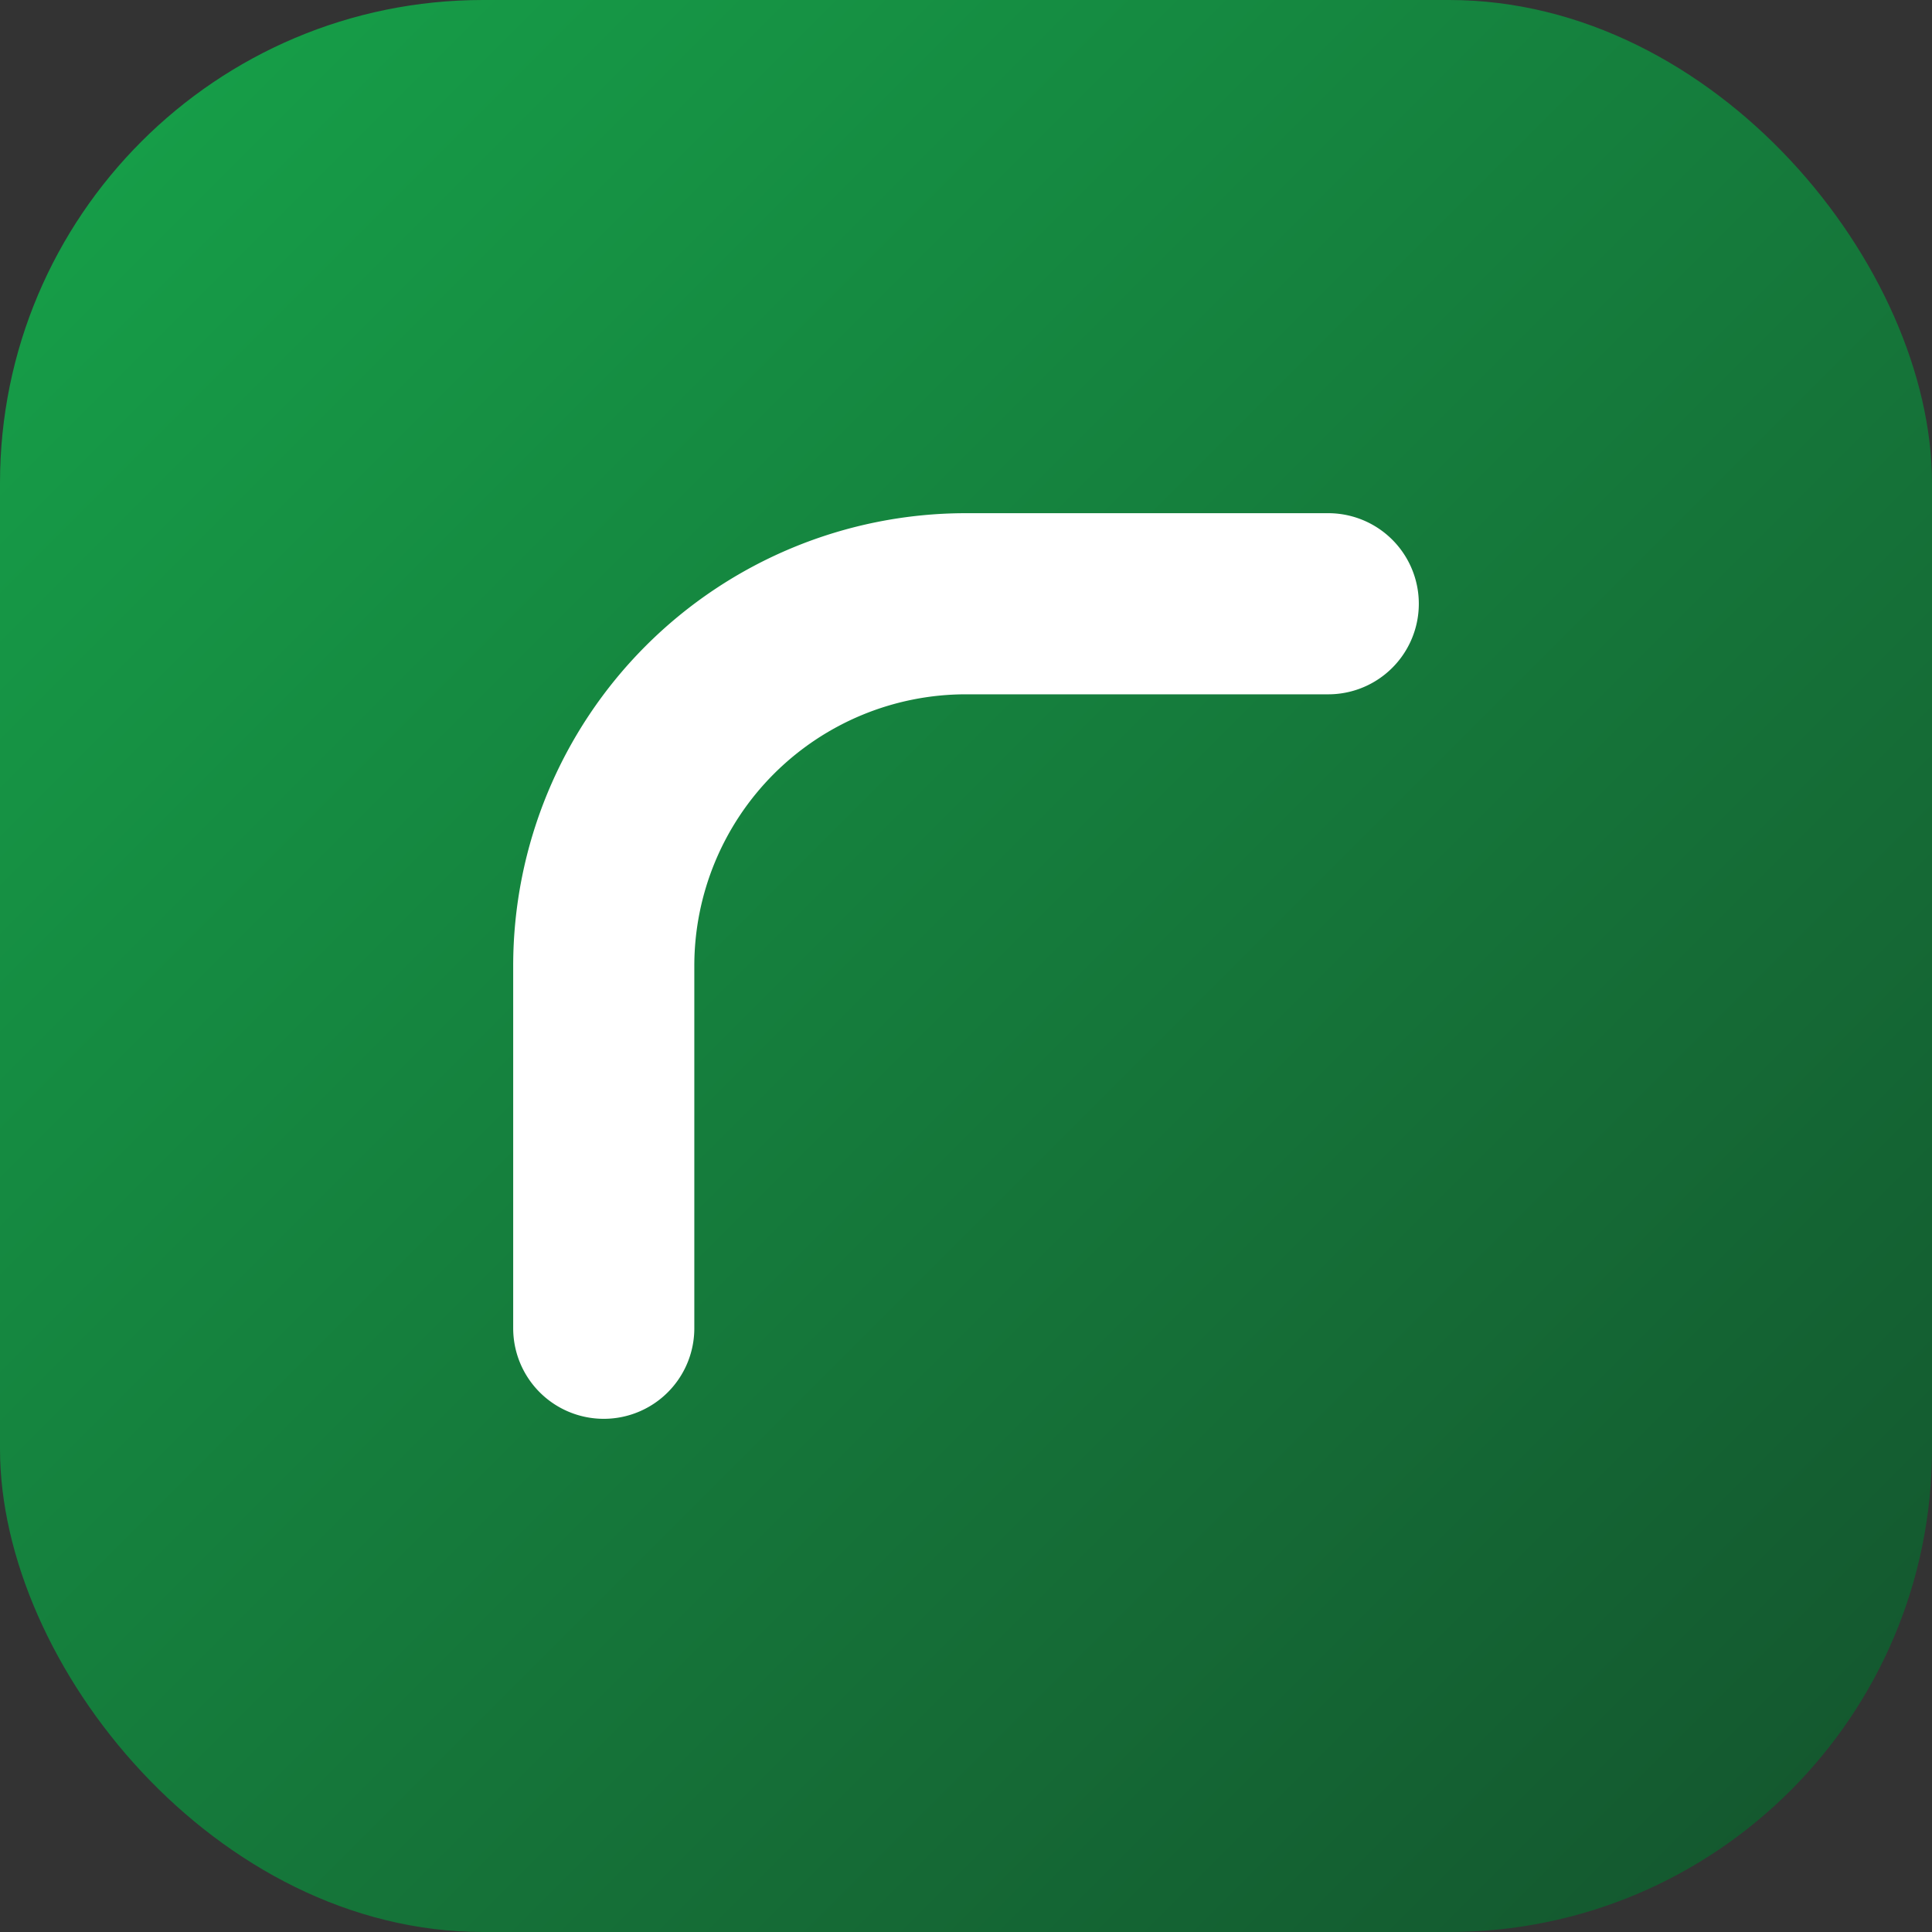
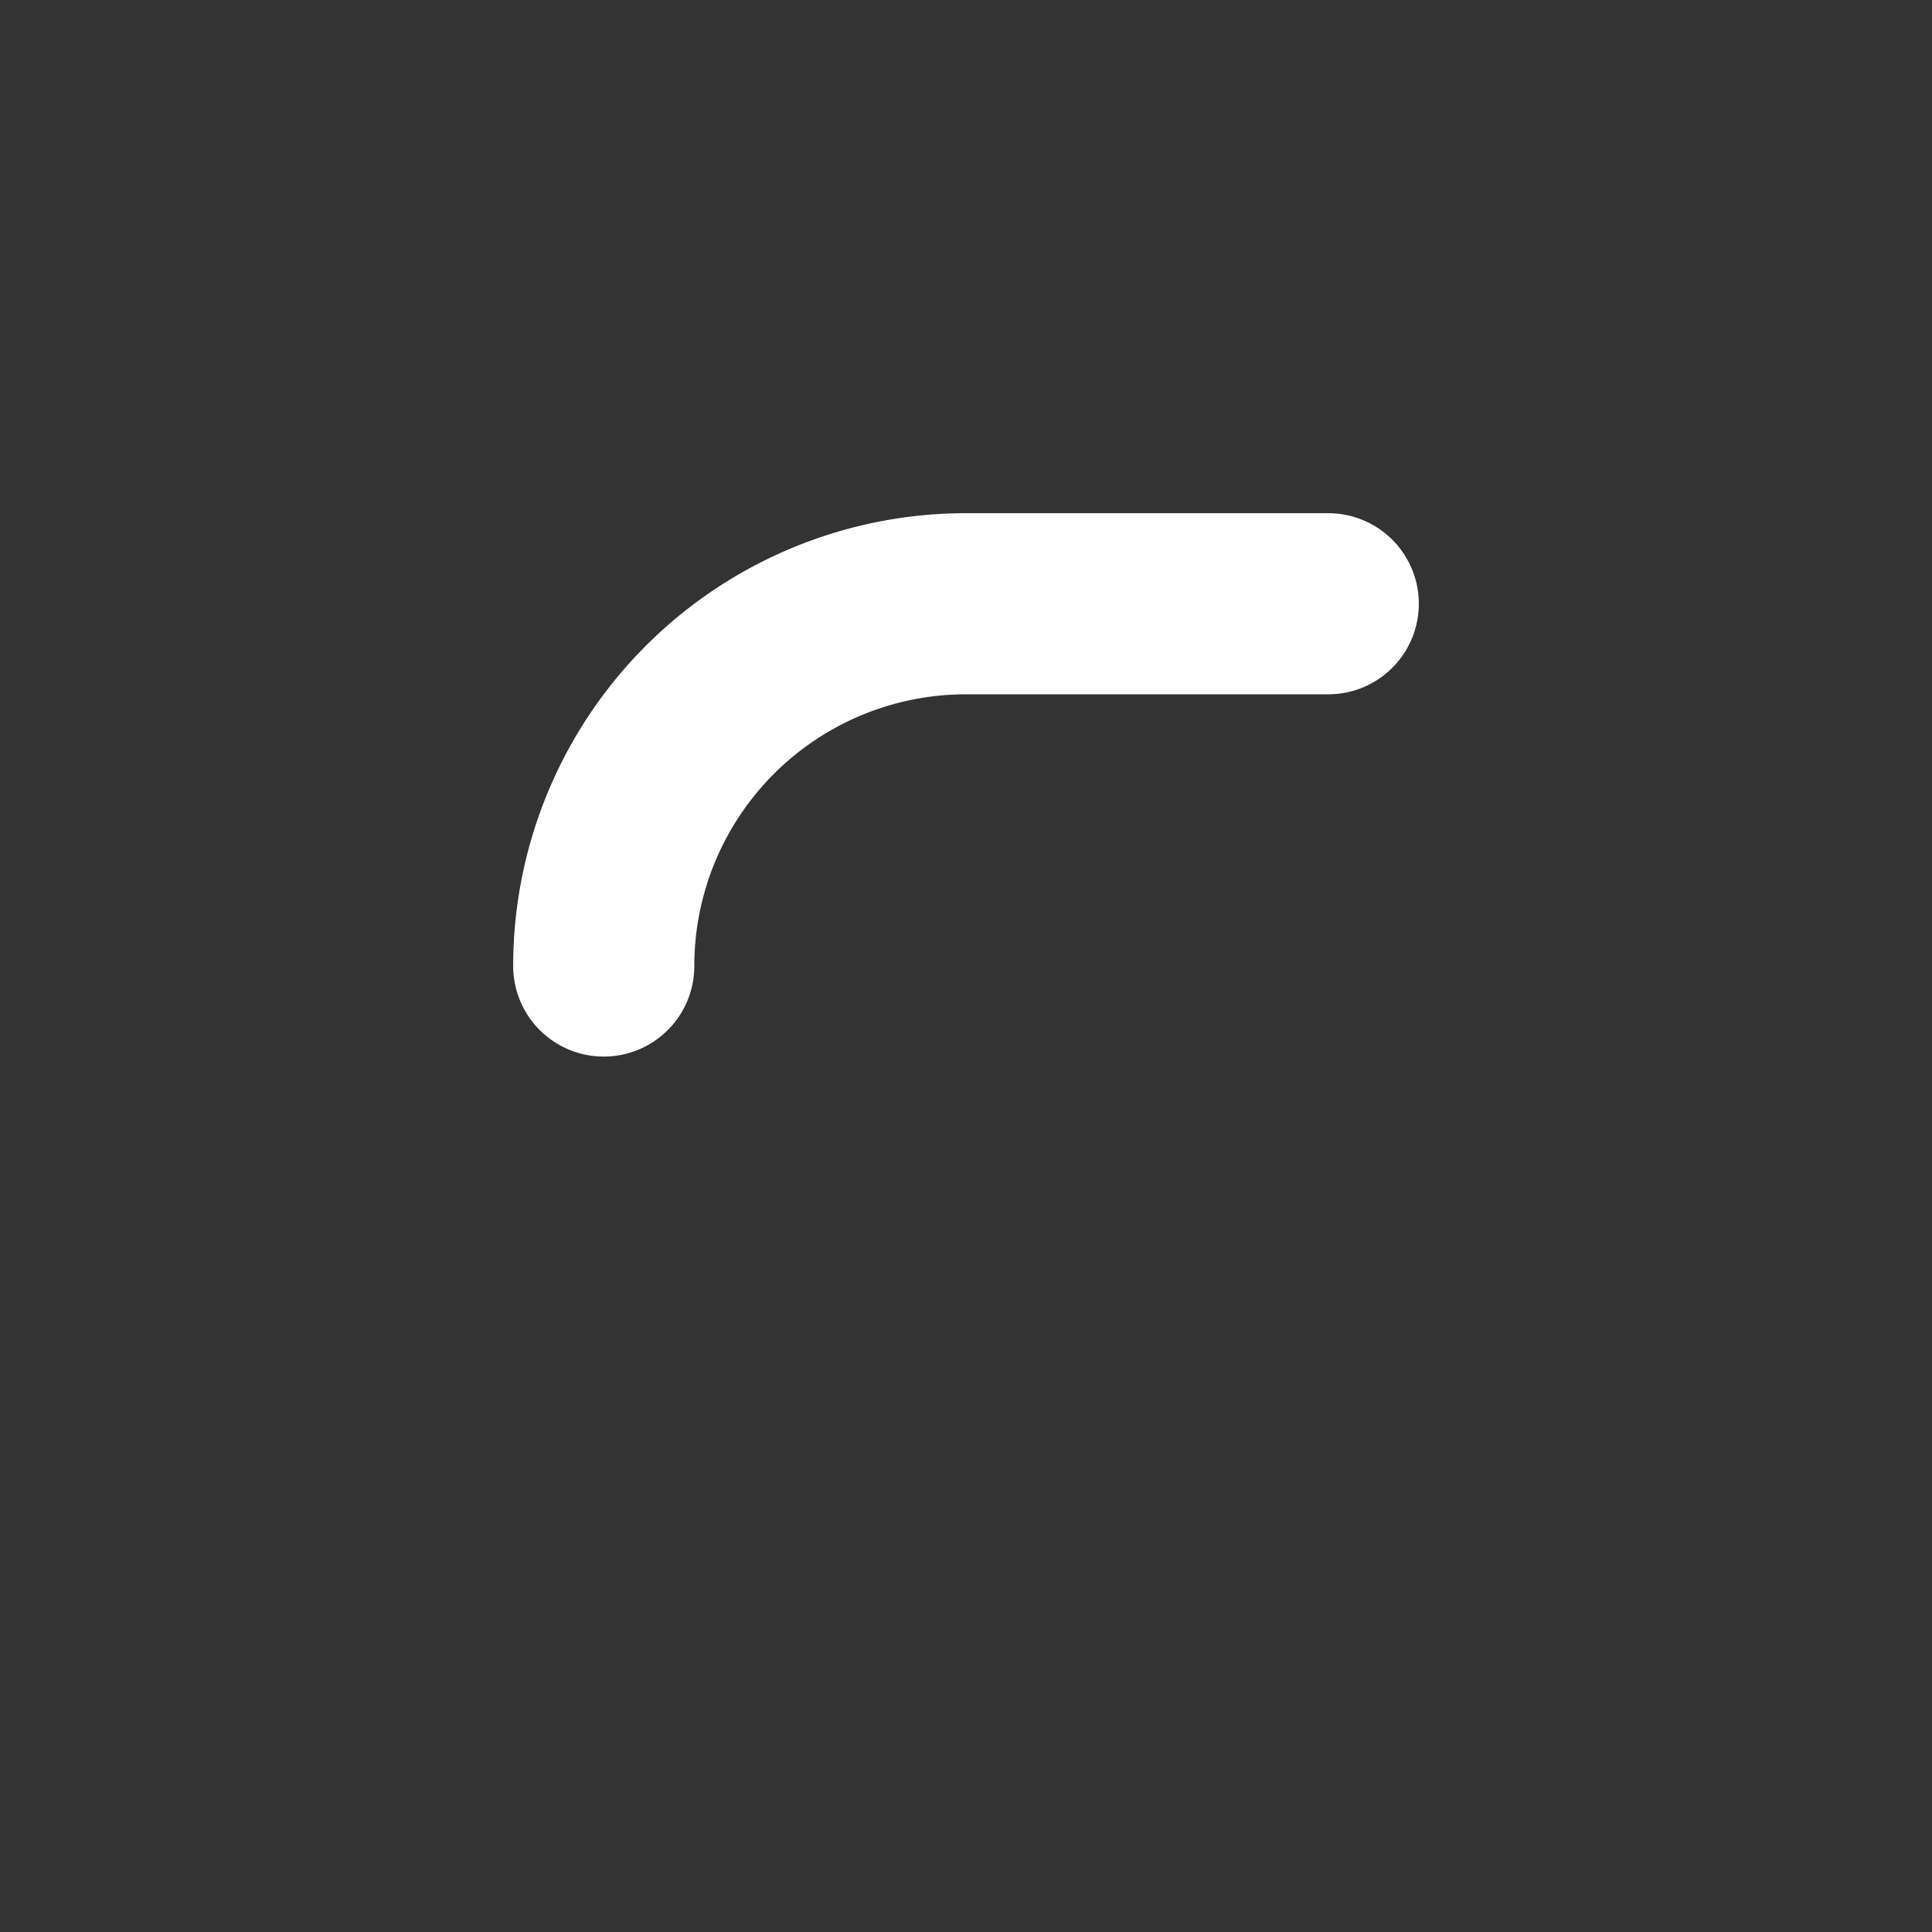
<svg xmlns="http://www.w3.org/2000/svg" width="64" height="64" viewBox="0 0 64 64">
  <rect x="0" y="0" width="64" height="64" fill="#333333" stroke="none" />
  <defs>
    <linearGradient id="g" x1="0" x2="1" y1="0" y2="1">
      <stop offset="0%" stop-color="#16a34a" />
      <stop offset="100%" stop-color="#14532d" />
    </linearGradient>
  </defs>
-   <rect width="64" height="64" rx="16" fill="url(#g)" />
-   <path d="M44 20H32a12 12 0 0 0-12 12v12" fill="none" stroke="#fff" stroke-width="6" stroke-linecap="round" />
+   <path d="M44 20H32a12 12 0 0 0-12 12" fill="none" stroke="#fff" stroke-width="6" stroke-linecap="round" />
</svg>